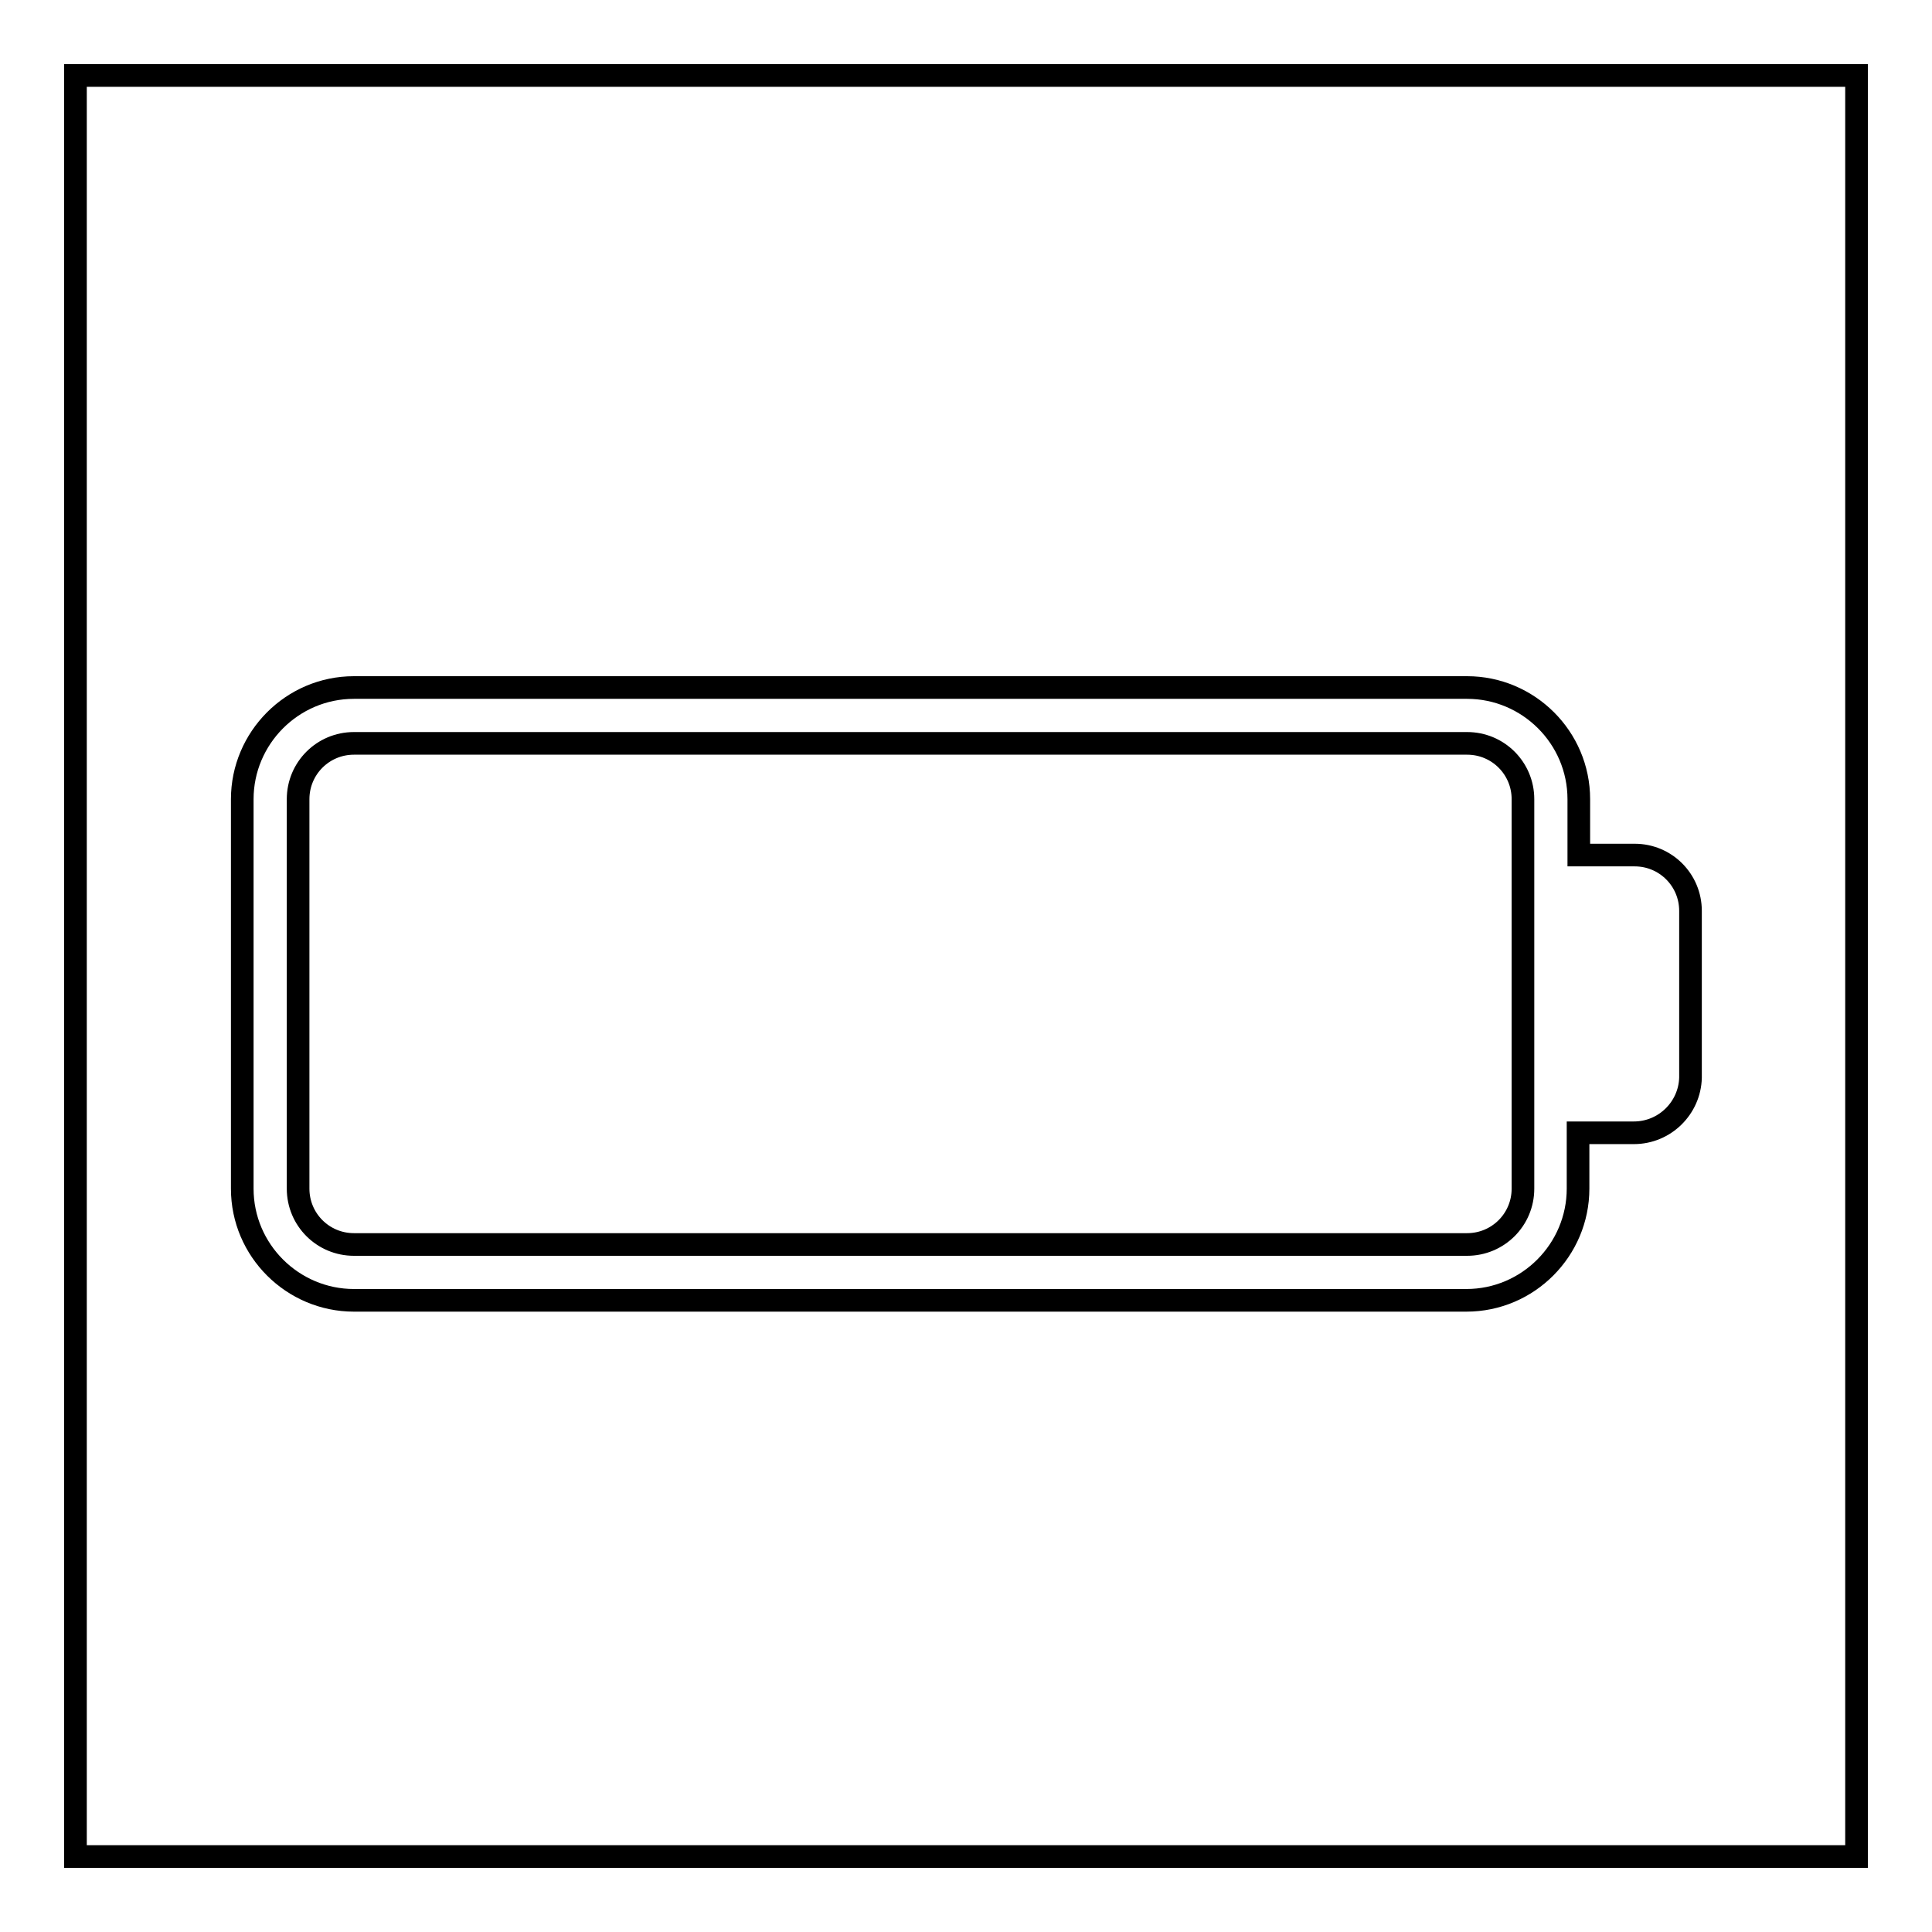
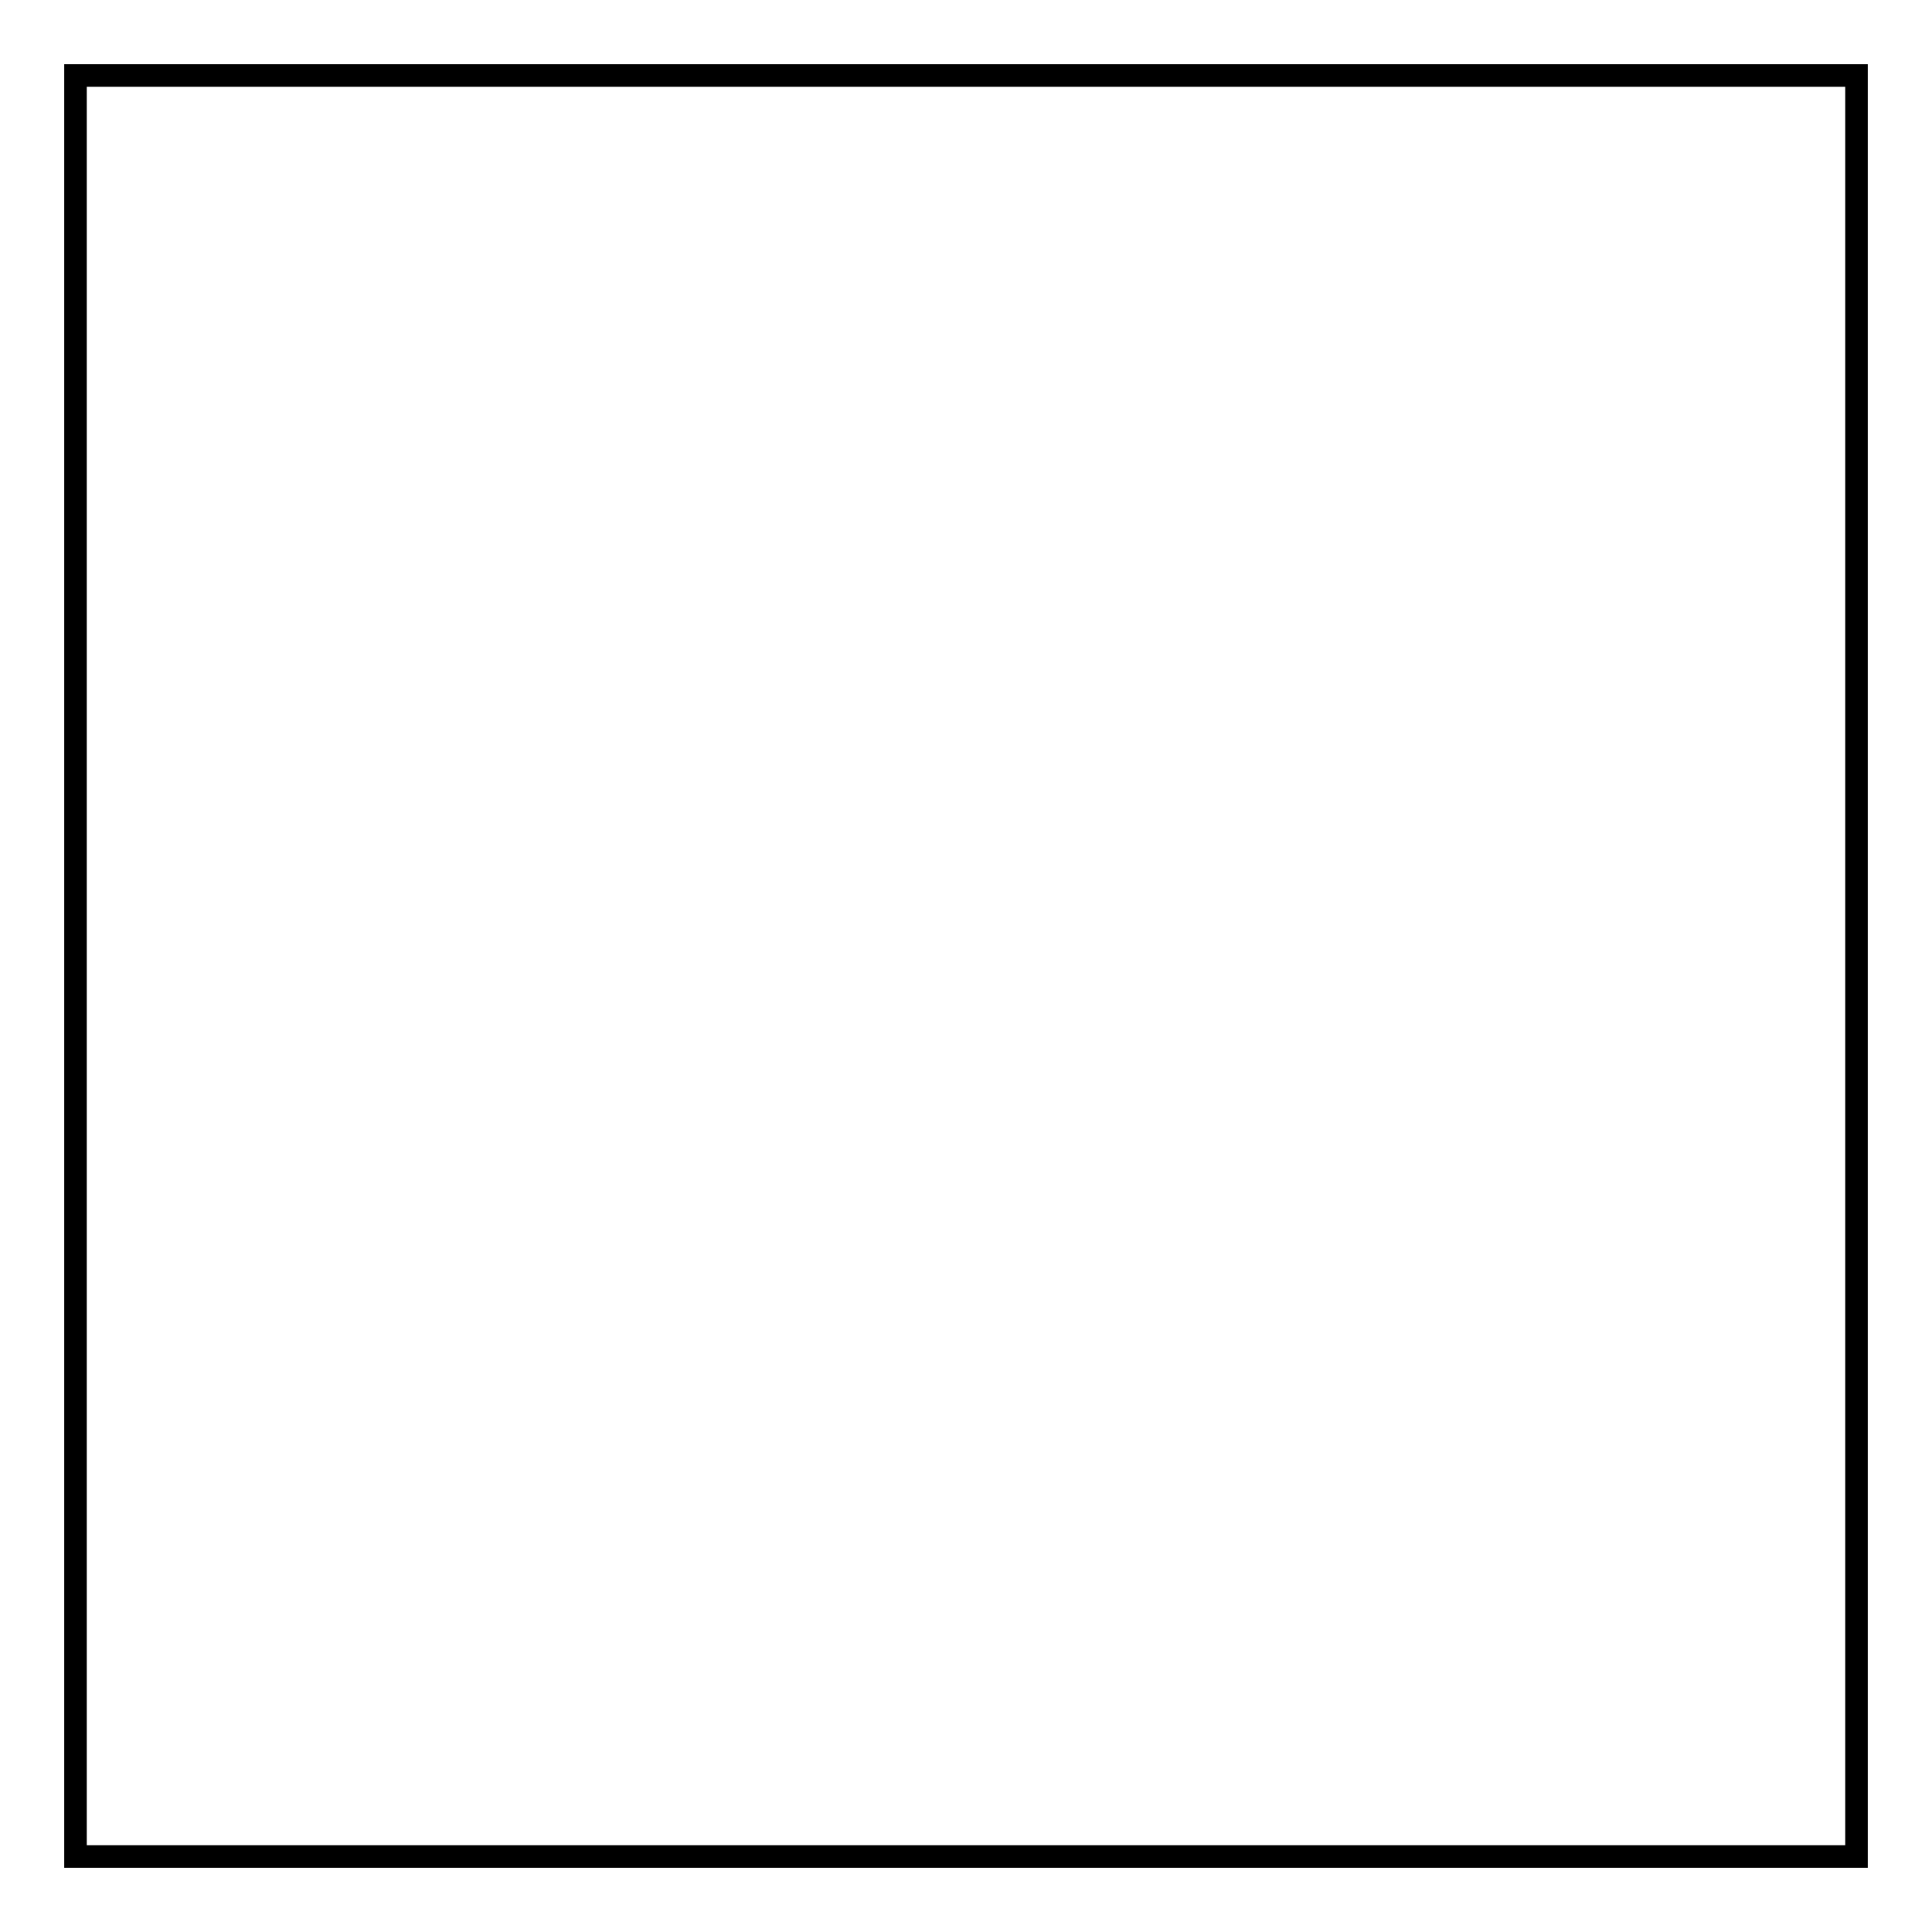
<svg xmlns="http://www.w3.org/2000/svg" version="1.1" x="0px" y="0px" viewBox="0 0 256 256" enable-background="new 0 0 256 256" xml:space="preserve">
  <g>
    <g>
      <path stroke-width="3" fill-opacity="0" stroke="#000000" d="M10,10h236v236H10V10z" />
-       <path stroke-width="3" fill-opacity="0" stroke="#000000" d="M216.5,150.1c-4.1,0-7.4,0-7.4,0v7.4c0,8.1-6.6,14.8-14.8,14.8H46.9c-8.1,0-14.8-6.6-14.8-14.8v-51.6c0-8.1,6.6-14.8,14.8-14.8h147.5c8.1,0,14.8,6.6,14.8,14.8v7.4c0,0,3.3,0,7.4,0c4.1,0,7.4,3.3,7.4,7.4v22.1C223.9,146.8,220.6,150.1,216.5,150.1z M201.8,105.9c0-4.1-3.3-7.4-7.4-7.4H46.9c-4.1,0-7.4,3.3-7.4,7.4v51.6c0,4.1,3.3,7.4,7.4,7.4h147.5c4.1,0,7.4-3.3,7.4-7.4L201.8,105.9L201.8,105.9z" />
    </g>
  </g>
</svg>